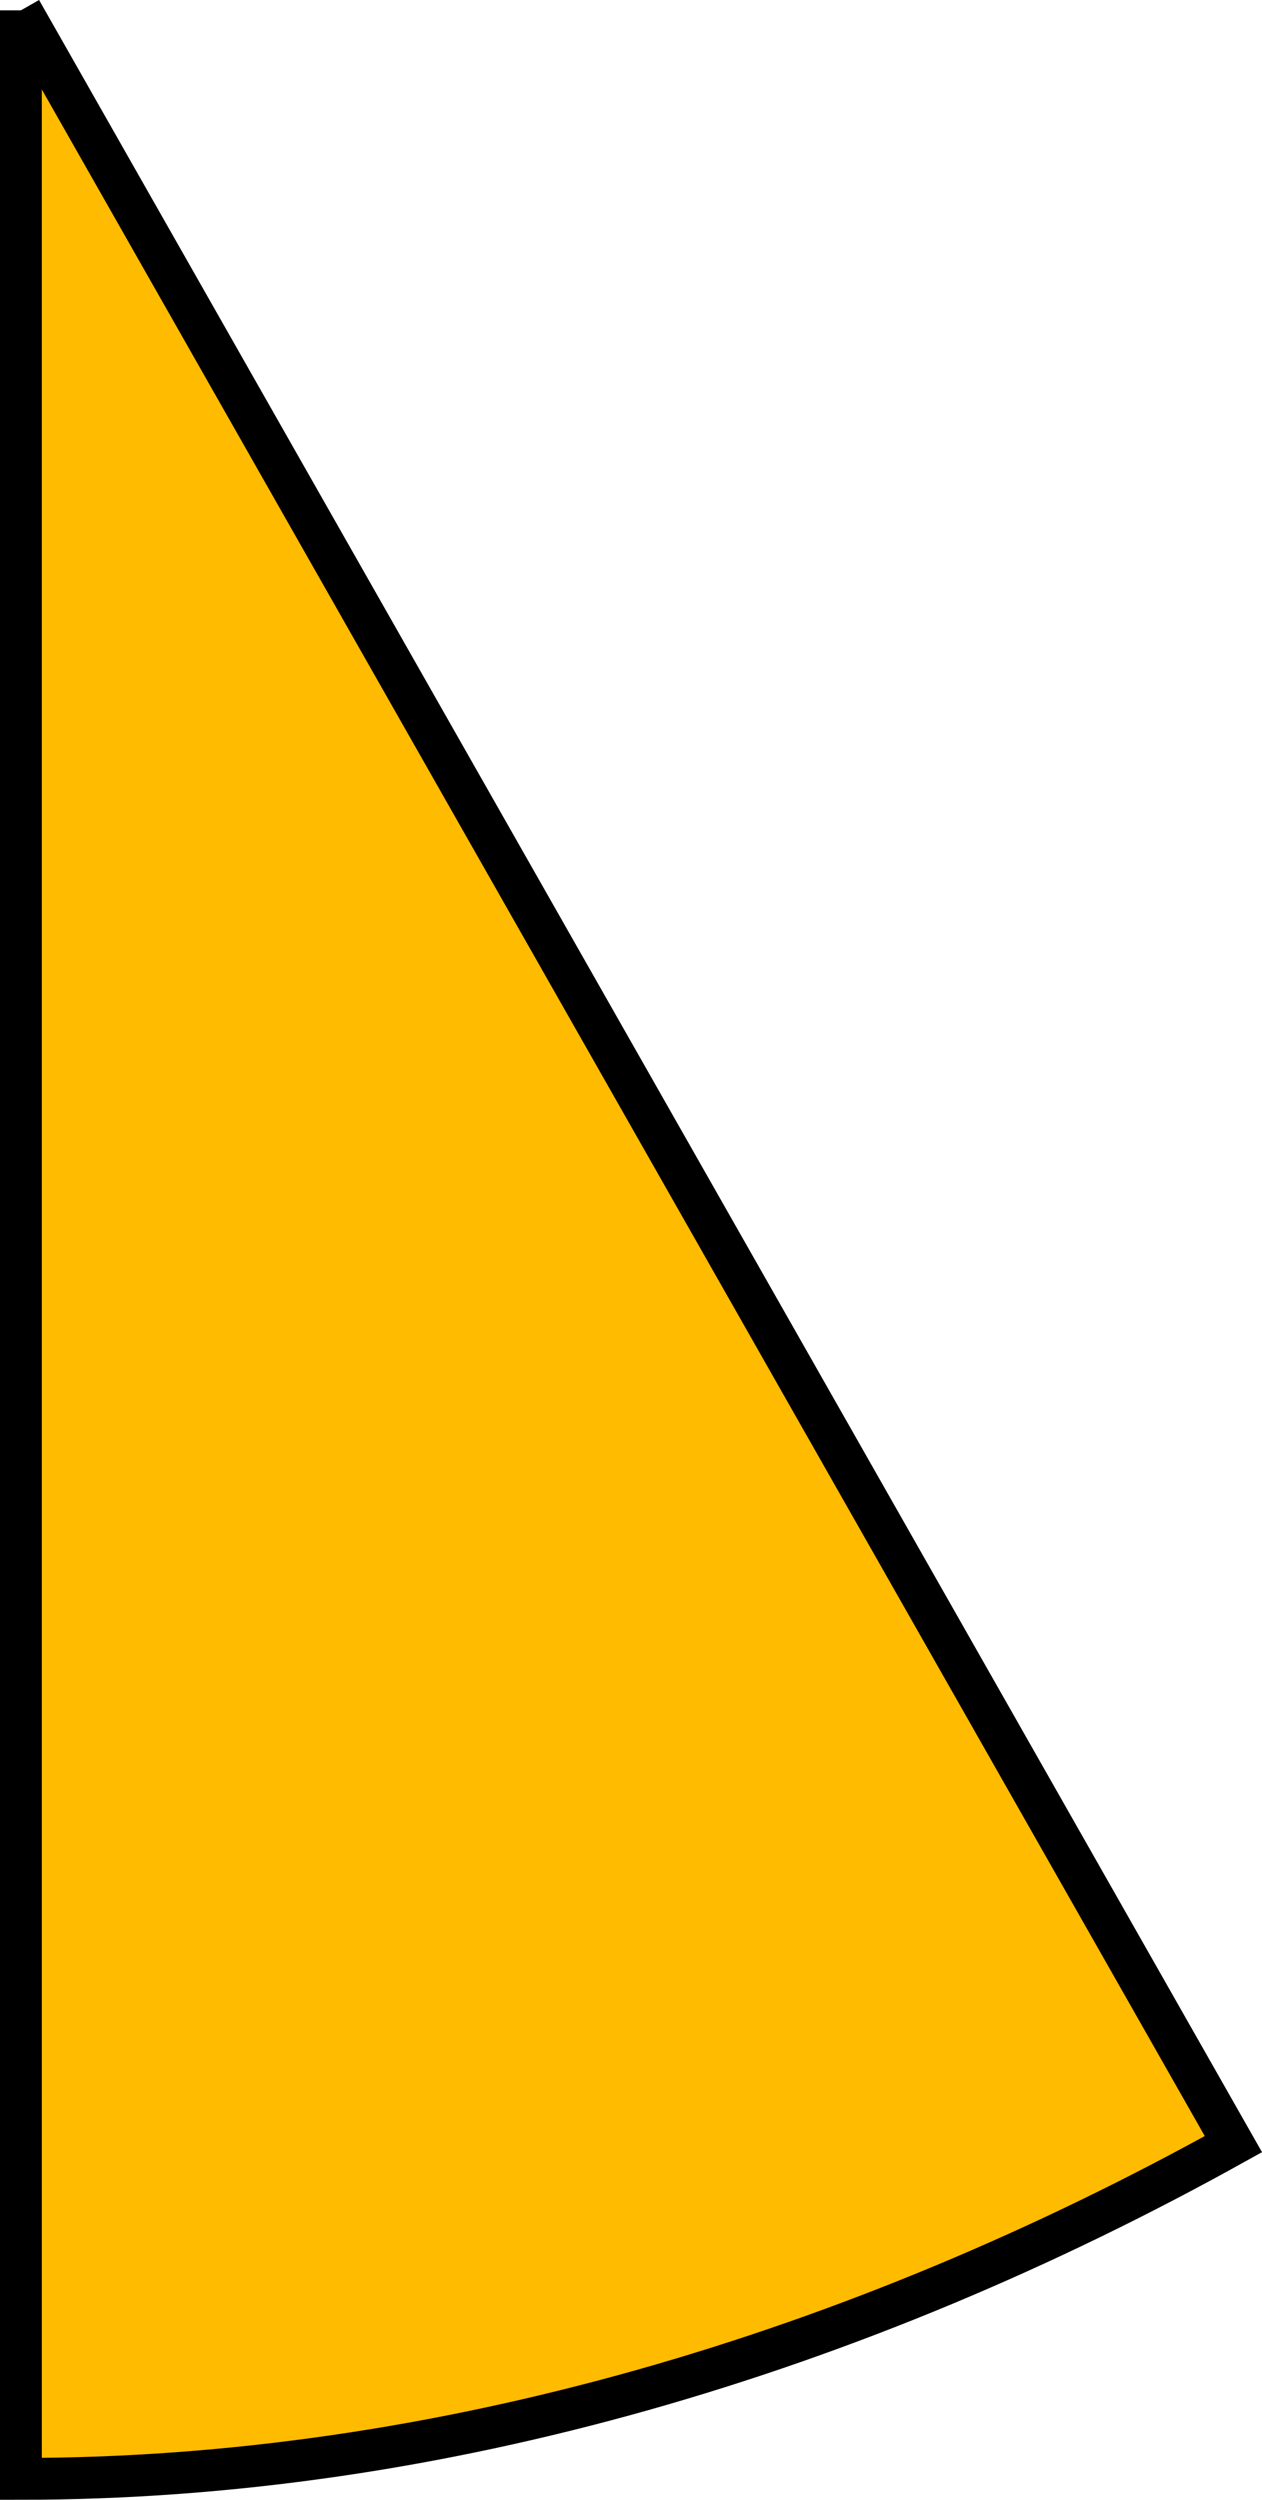
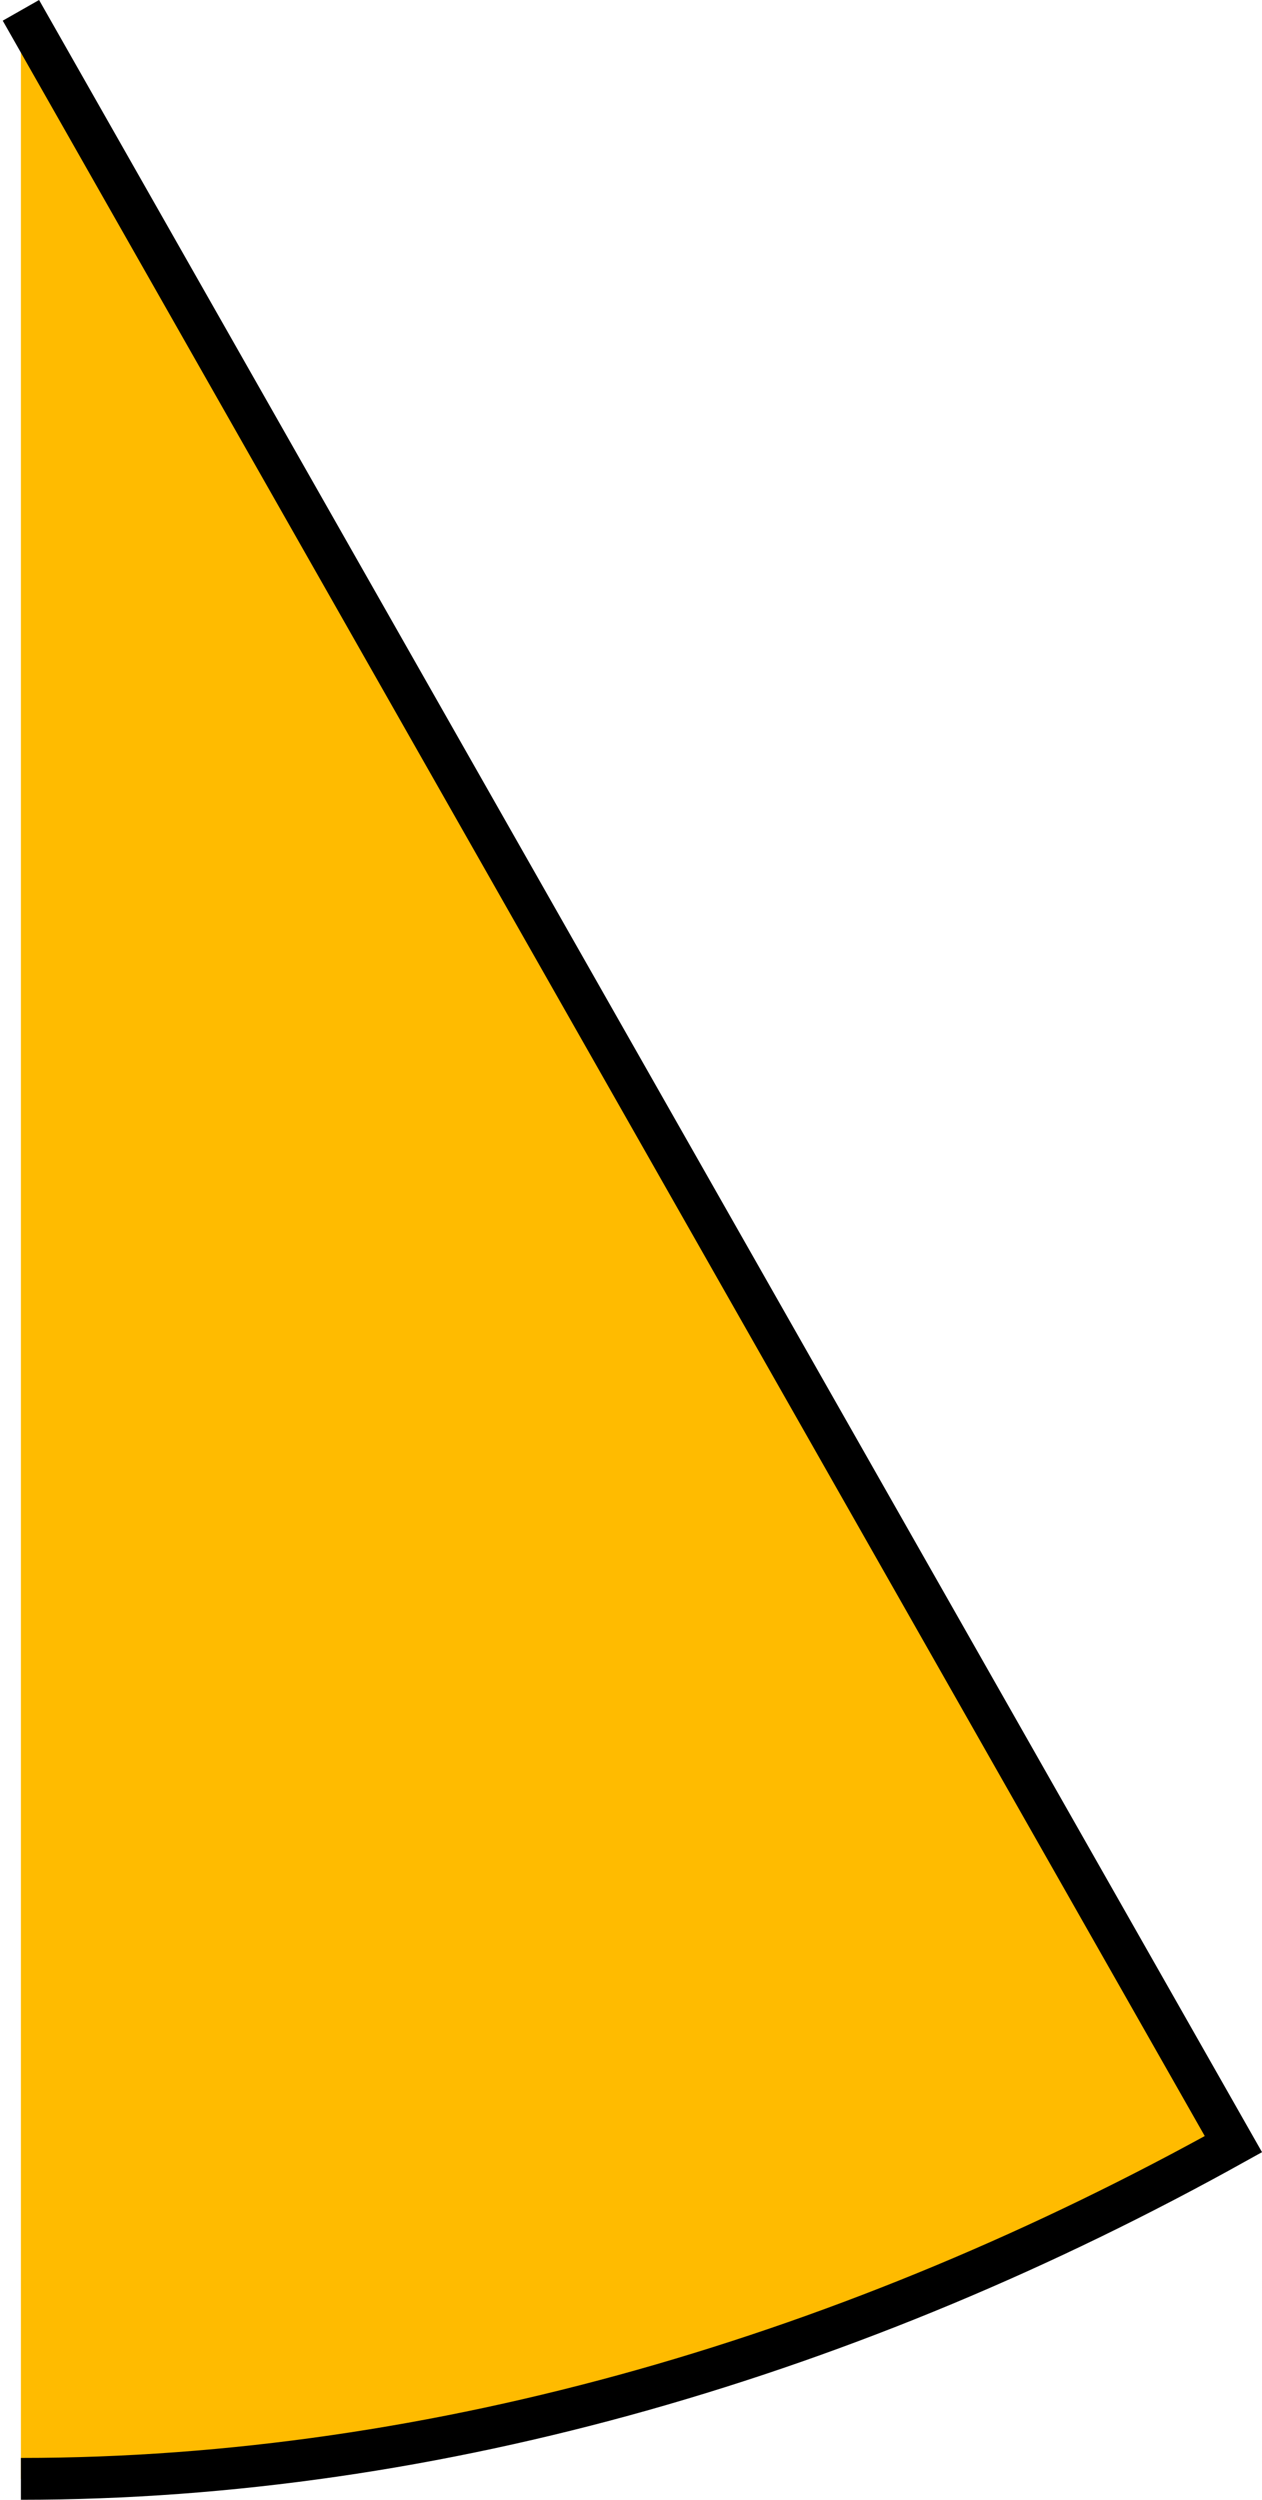
<svg xmlns="http://www.w3.org/2000/svg" width="30.184" height="59.747" version="1.2">
-   <path fill="#fb0" stroke="#000" stroke-miterlimit="2" d="m.5.247 29 51c-9 5-19 8-29 8v-59" font-family="'Sans Serif'" font-size="12.5" font-weight="400" vector-effect="non-scaling-stroke" />
+   <path fill="#fb0" stroke="#000" stroke-miterlimit="2" d="m.5.247 29 51c-9 5-19 8-29 8" font-family="'Sans Serif'" font-size="12.5" font-weight="400" vector-effect="non-scaling-stroke" />
</svg>